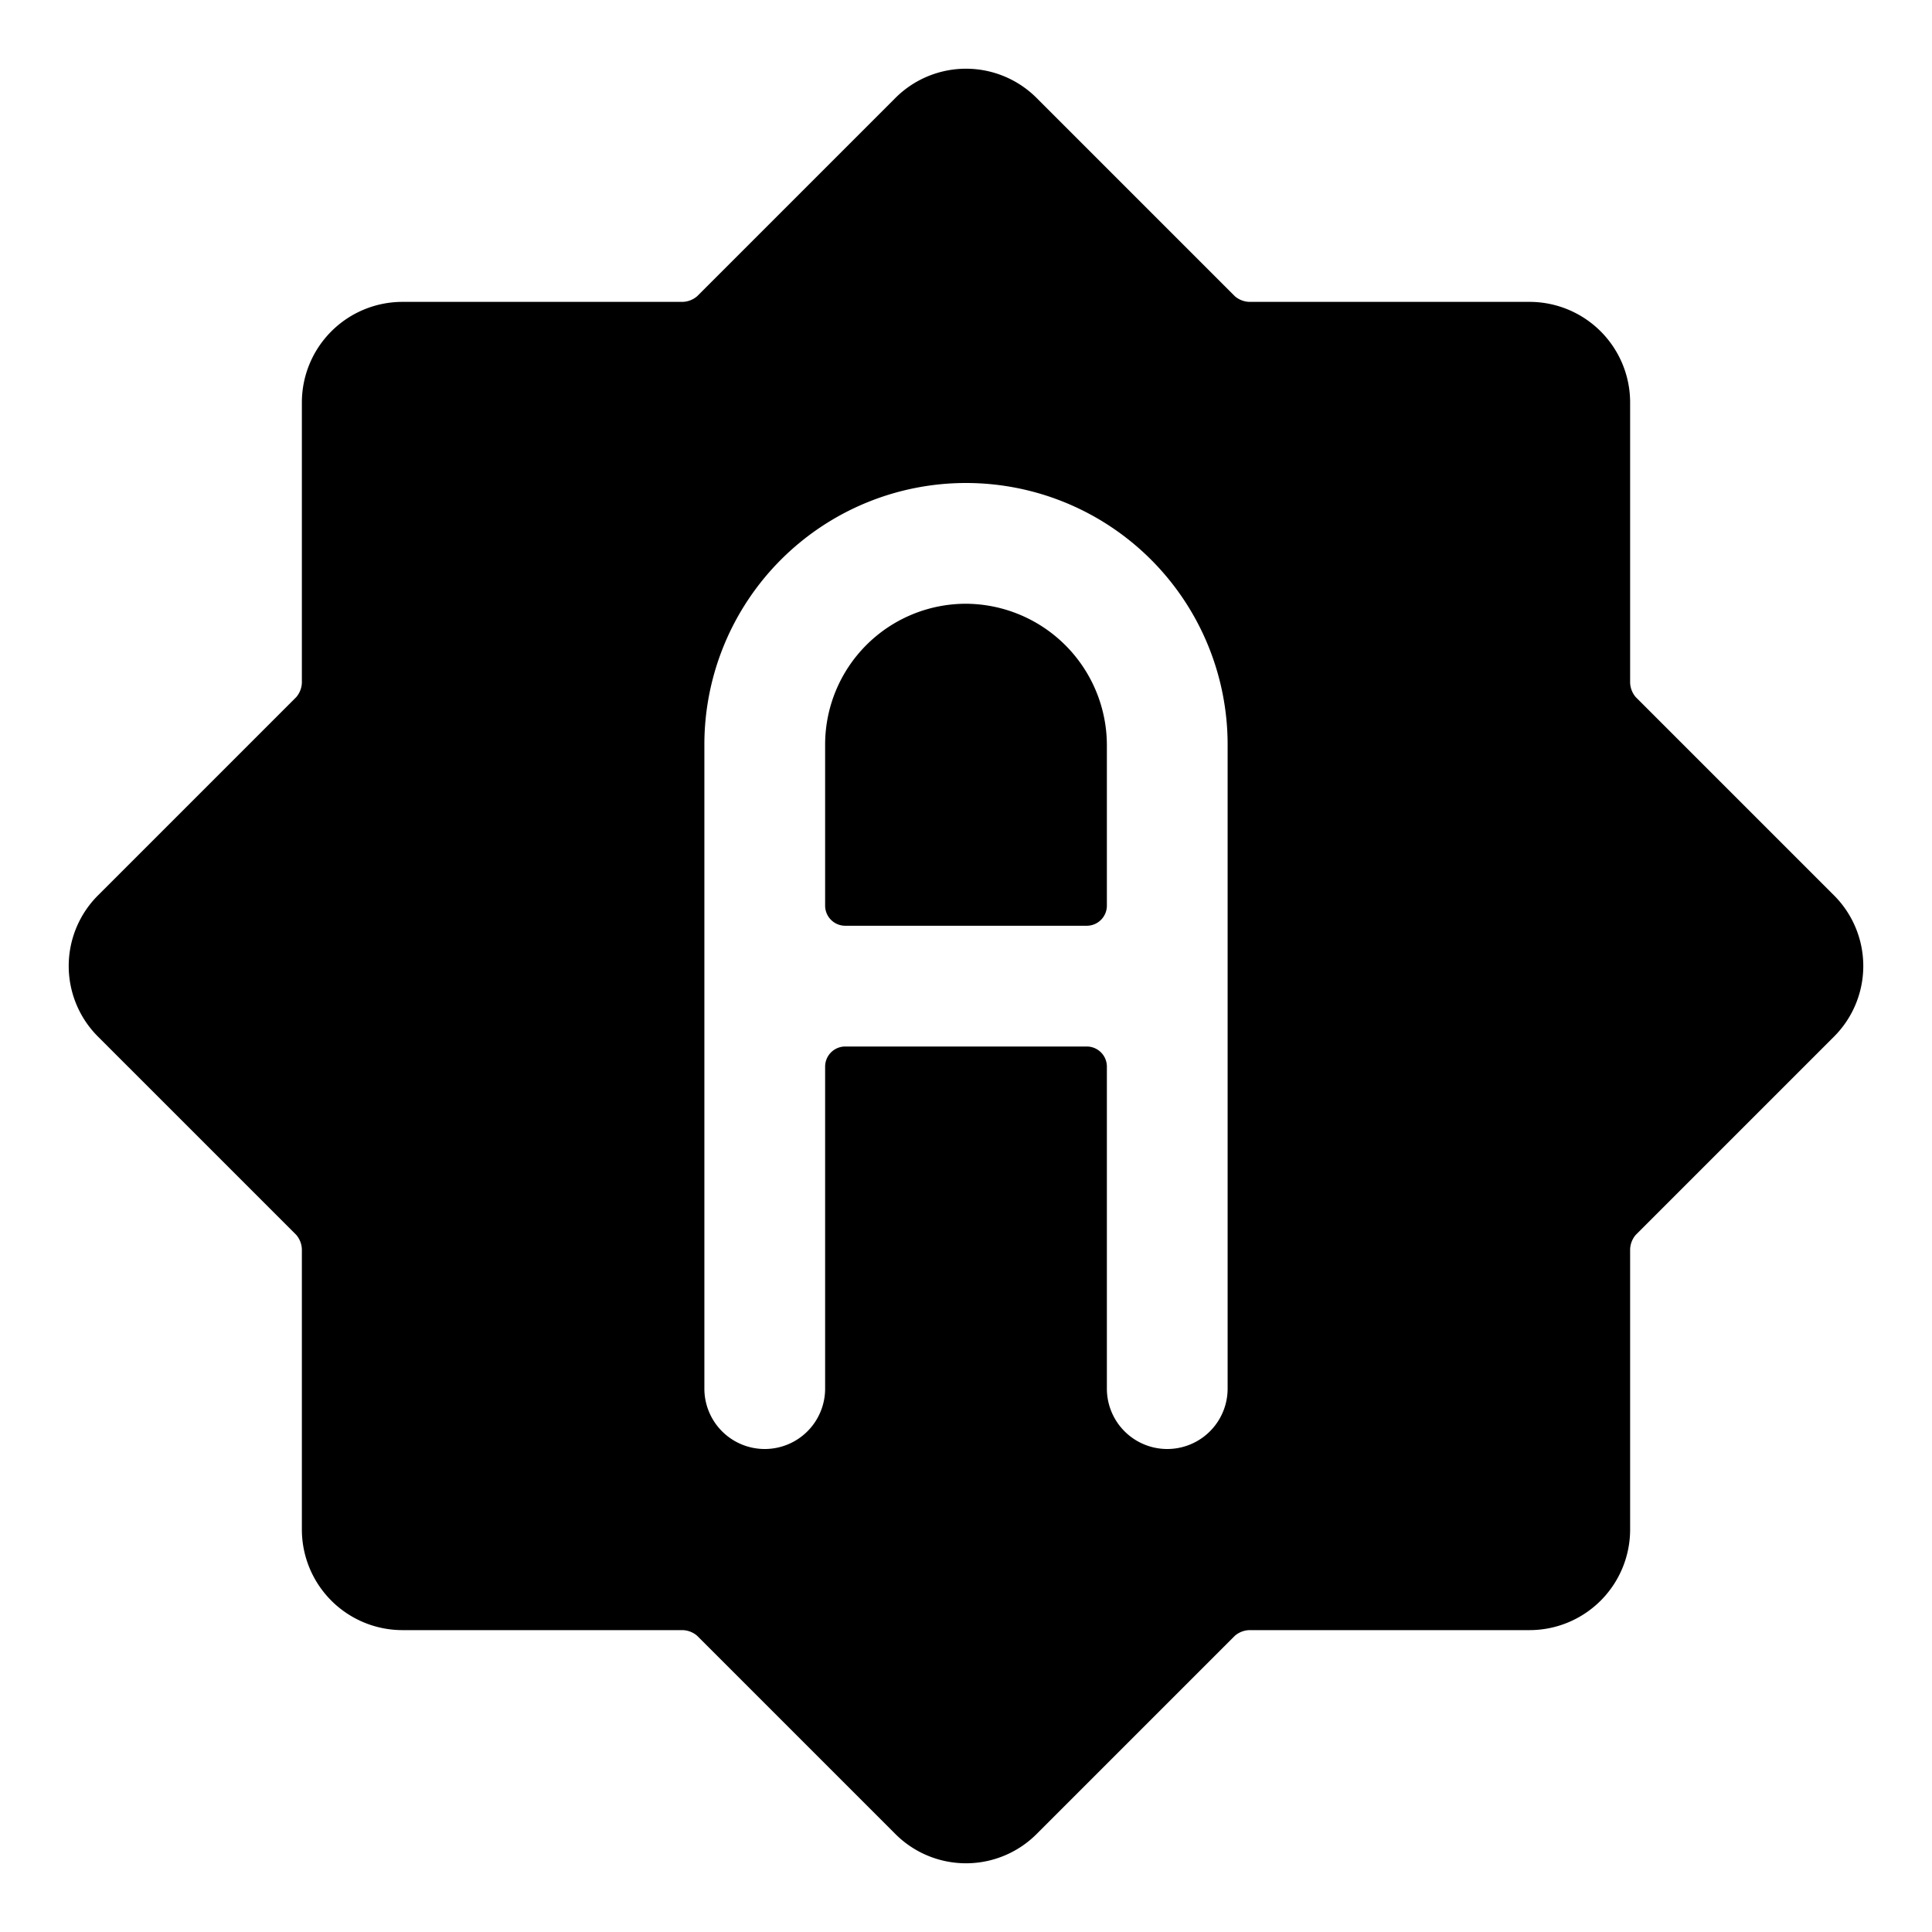
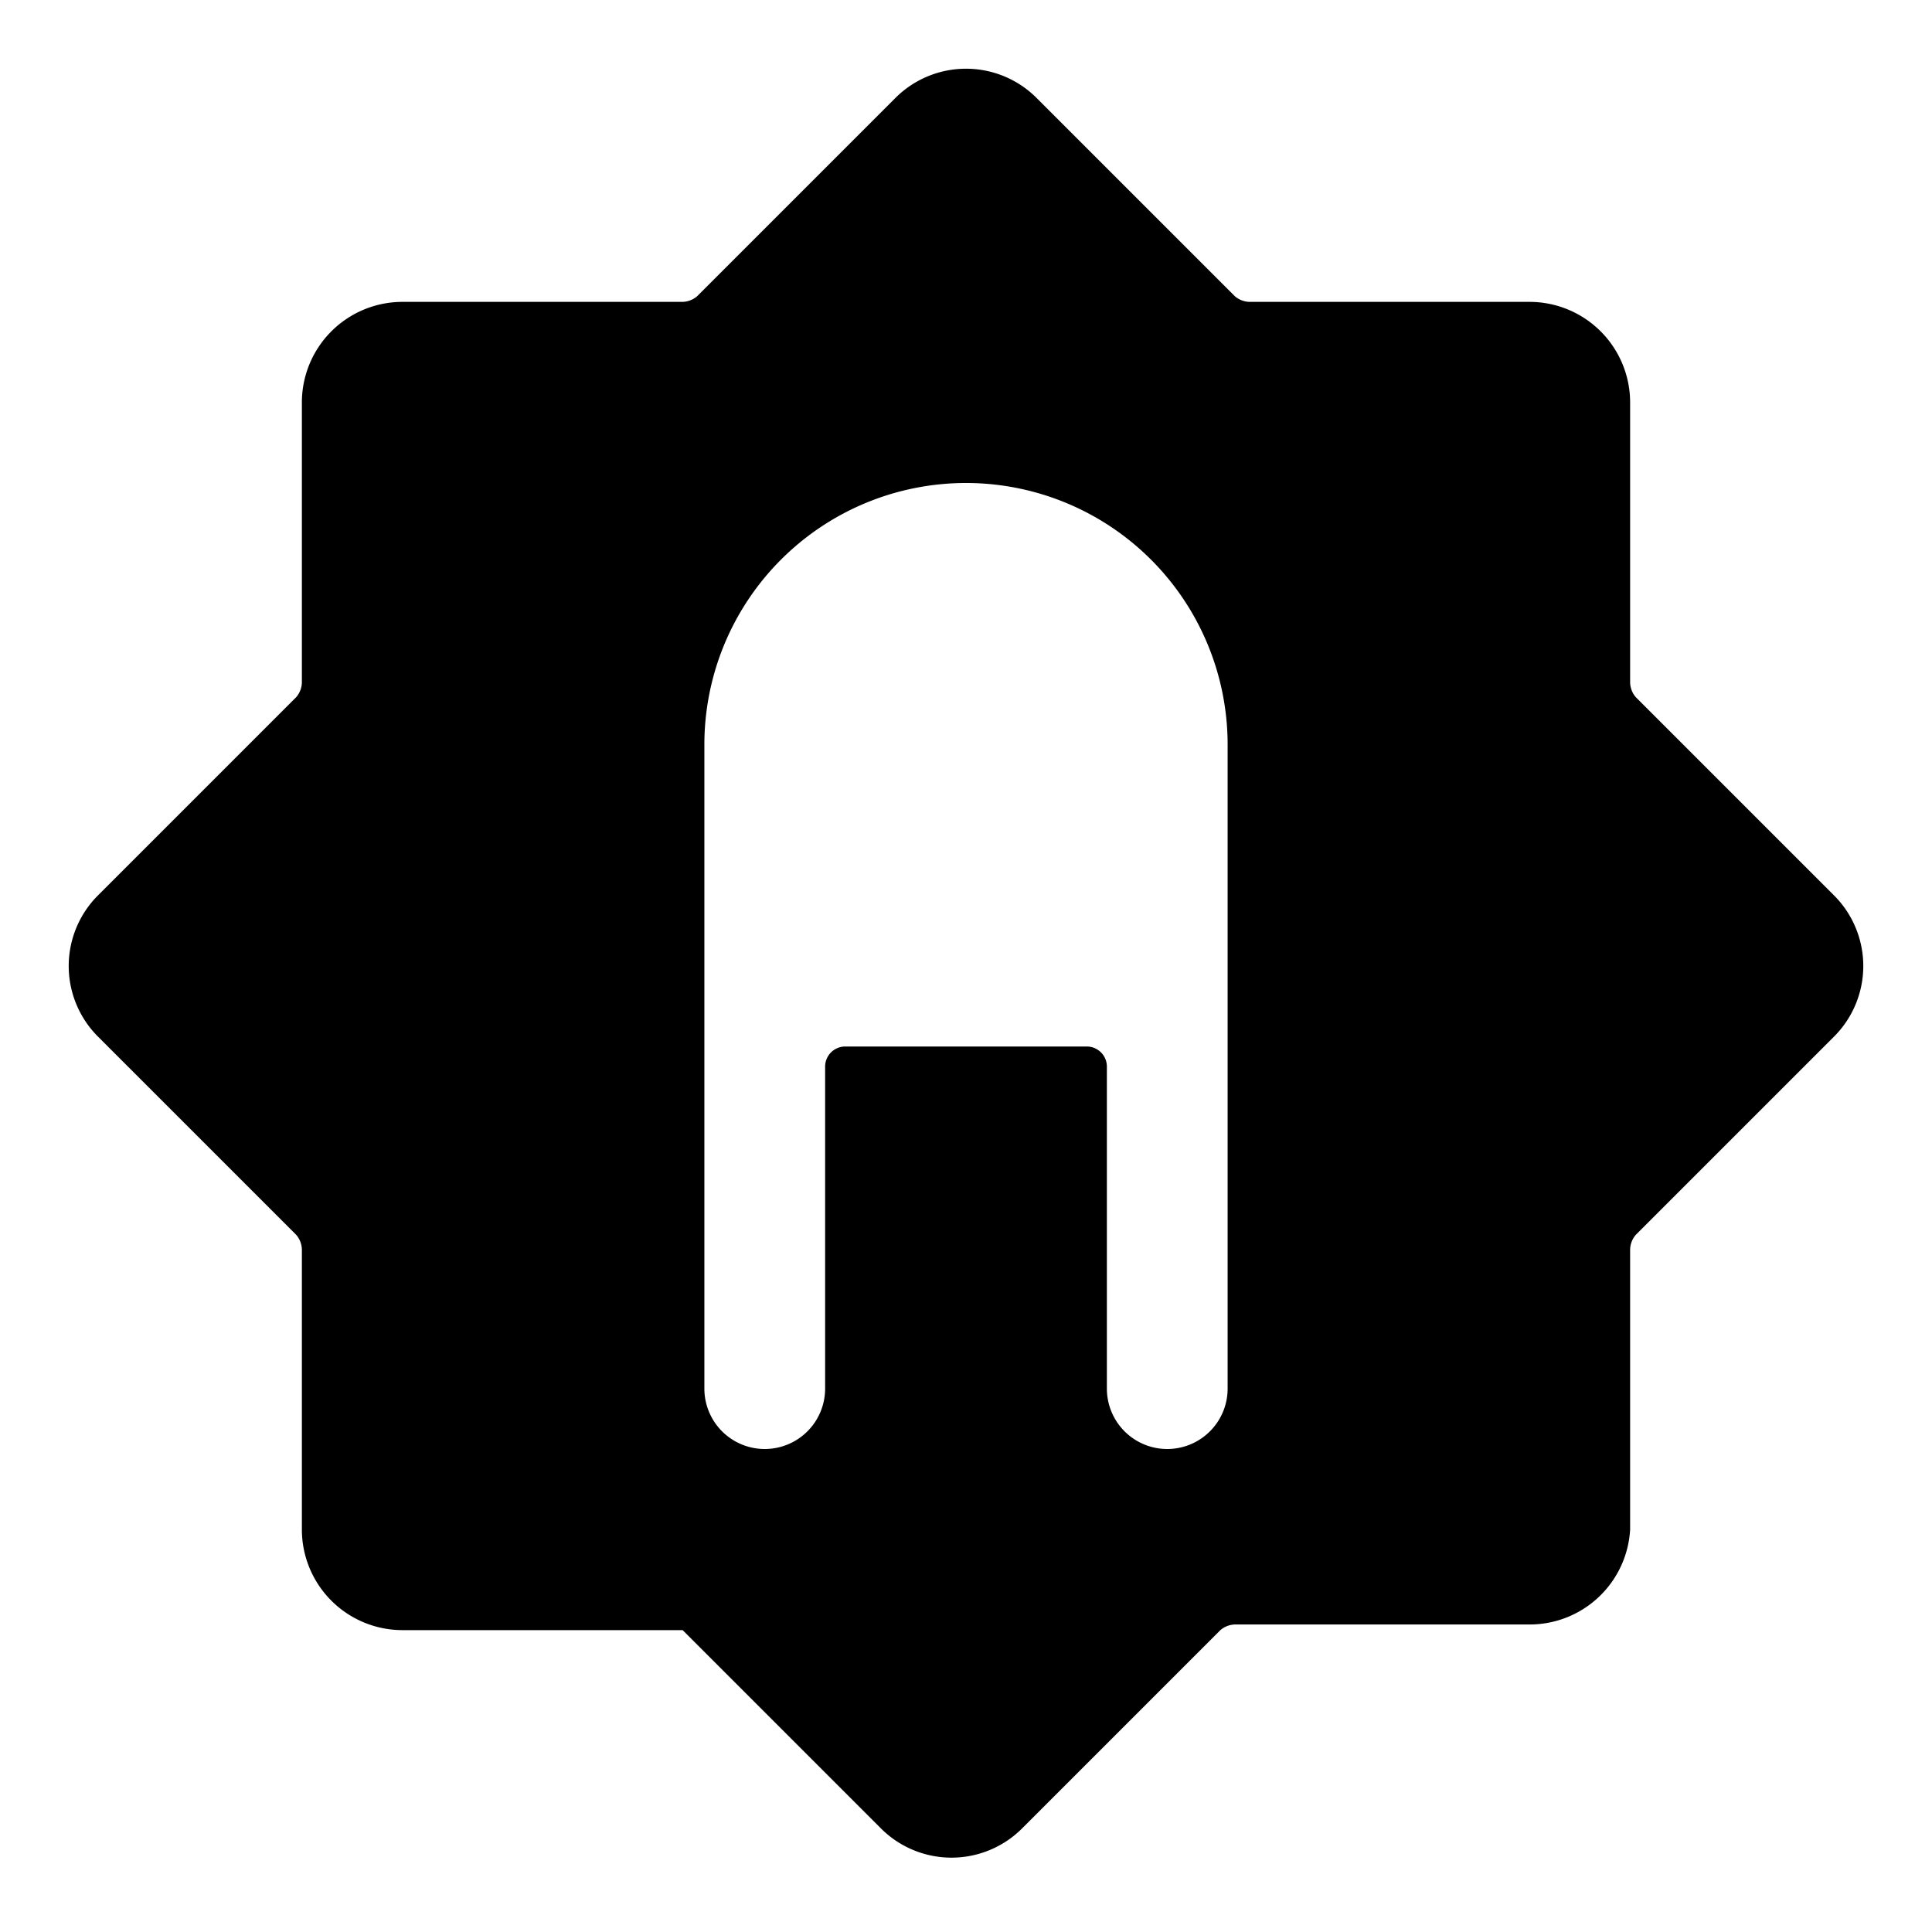
<svg xmlns="http://www.w3.org/2000/svg" viewBox="0 0 24 24">
  <g>
-     <path d="M12 7.5a1.75 1.75 0 0 0 -1.75 1.75v2a0.25 0.25 0 0 0 0.25 0.25h3a0.25 0.25 0 0 0 0.25 -0.25v-2A1.76 1.76 0 0 0 12 7.5Z" fill="#000000" stroke-width="1" />
-     <path d="m22.78 11.12 -2.46 -2.46a0.29 0.29 0 0 1 -0.07 -0.18V5A1.25 1.25 0 0 0 19 3.75h-3.48a0.29 0.29 0 0 1 -0.18 -0.07l-2.46 -2.46a1.24 1.24 0 0 0 -1.76 0L8.66 3.68a0.29 0.29 0 0 1 -0.18 0.07H5A1.25 1.25 0 0 0 3.75 5v3.48a0.29 0.29 0 0 1 -0.07 0.18l-2.46 2.46a1.24 1.24 0 0 0 0 1.76l2.46 2.46a0.29 0.29 0 0 1 0.07 0.18V19A1.25 1.25 0 0 0 5 20.25h3.48a0.29 0.29 0 0 1 0.18 0.07l2.46 2.46a1.24 1.24 0 0 0 1.76 0l2.46 -2.46a0.29 0.29 0 0 1 0.18 -0.07H19A1.25 1.25 0 0 0 20.25 19v-3.48a0.29 0.29 0 0 1 0.07 -0.18l2.46 -2.46a1.24 1.24 0 0 0 0 -1.76ZM10.5 13a0.25 0.25 0 0 0 -0.25 0.25v4a0.75 0.75 0 0 1 -1.5 0v-8a3.25 3.25 0 0 1 6.5 0v8a0.75 0.75 0 0 1 -1.5 0v-4a0.25 0.25 0 0 0 -0.25 -0.25Z" fill="#000000" stroke-width="1" />
+     <path d="m22.78 11.12 -2.46 -2.46a0.29 0.29 0 0 1 -0.07 -0.18V5A1.25 1.25 0 0 0 19 3.75h-3.48a0.29 0.29 0 0 1 -0.18 -0.07l-2.46 -2.46a1.24 1.24 0 0 0 -1.76 0L8.66 3.68a0.29 0.29 0 0 1 -0.18 0.07H5A1.25 1.25 0 0 0 3.75 5v3.48a0.29 0.29 0 0 1 -0.07 0.18l-2.46 2.46a1.24 1.24 0 0 0 0 1.76l2.46 2.46a0.29 0.29 0 0 1 0.07 0.18V19A1.25 1.25 0 0 0 5 20.25h3.48l2.46 2.46a1.24 1.24 0 0 0 1.76 0l2.46 -2.46a0.29 0.29 0 0 1 0.18 -0.07H19A1.25 1.25 0 0 0 20.25 19v-3.48a0.29 0.29 0 0 1 0.07 -0.18l2.46 -2.46a1.24 1.24 0 0 0 0 -1.76ZM10.5 13a0.25 0.25 0 0 0 -0.25 0.25v4a0.75 0.75 0 0 1 -1.5 0v-8a3.25 3.25 0 0 1 6.5 0v8a0.75 0.75 0 0 1 -1.5 0v-4a0.25 0.25 0 0 0 -0.25 -0.25Z" fill="#000000" stroke-width="1" />
  </g>
</svg>